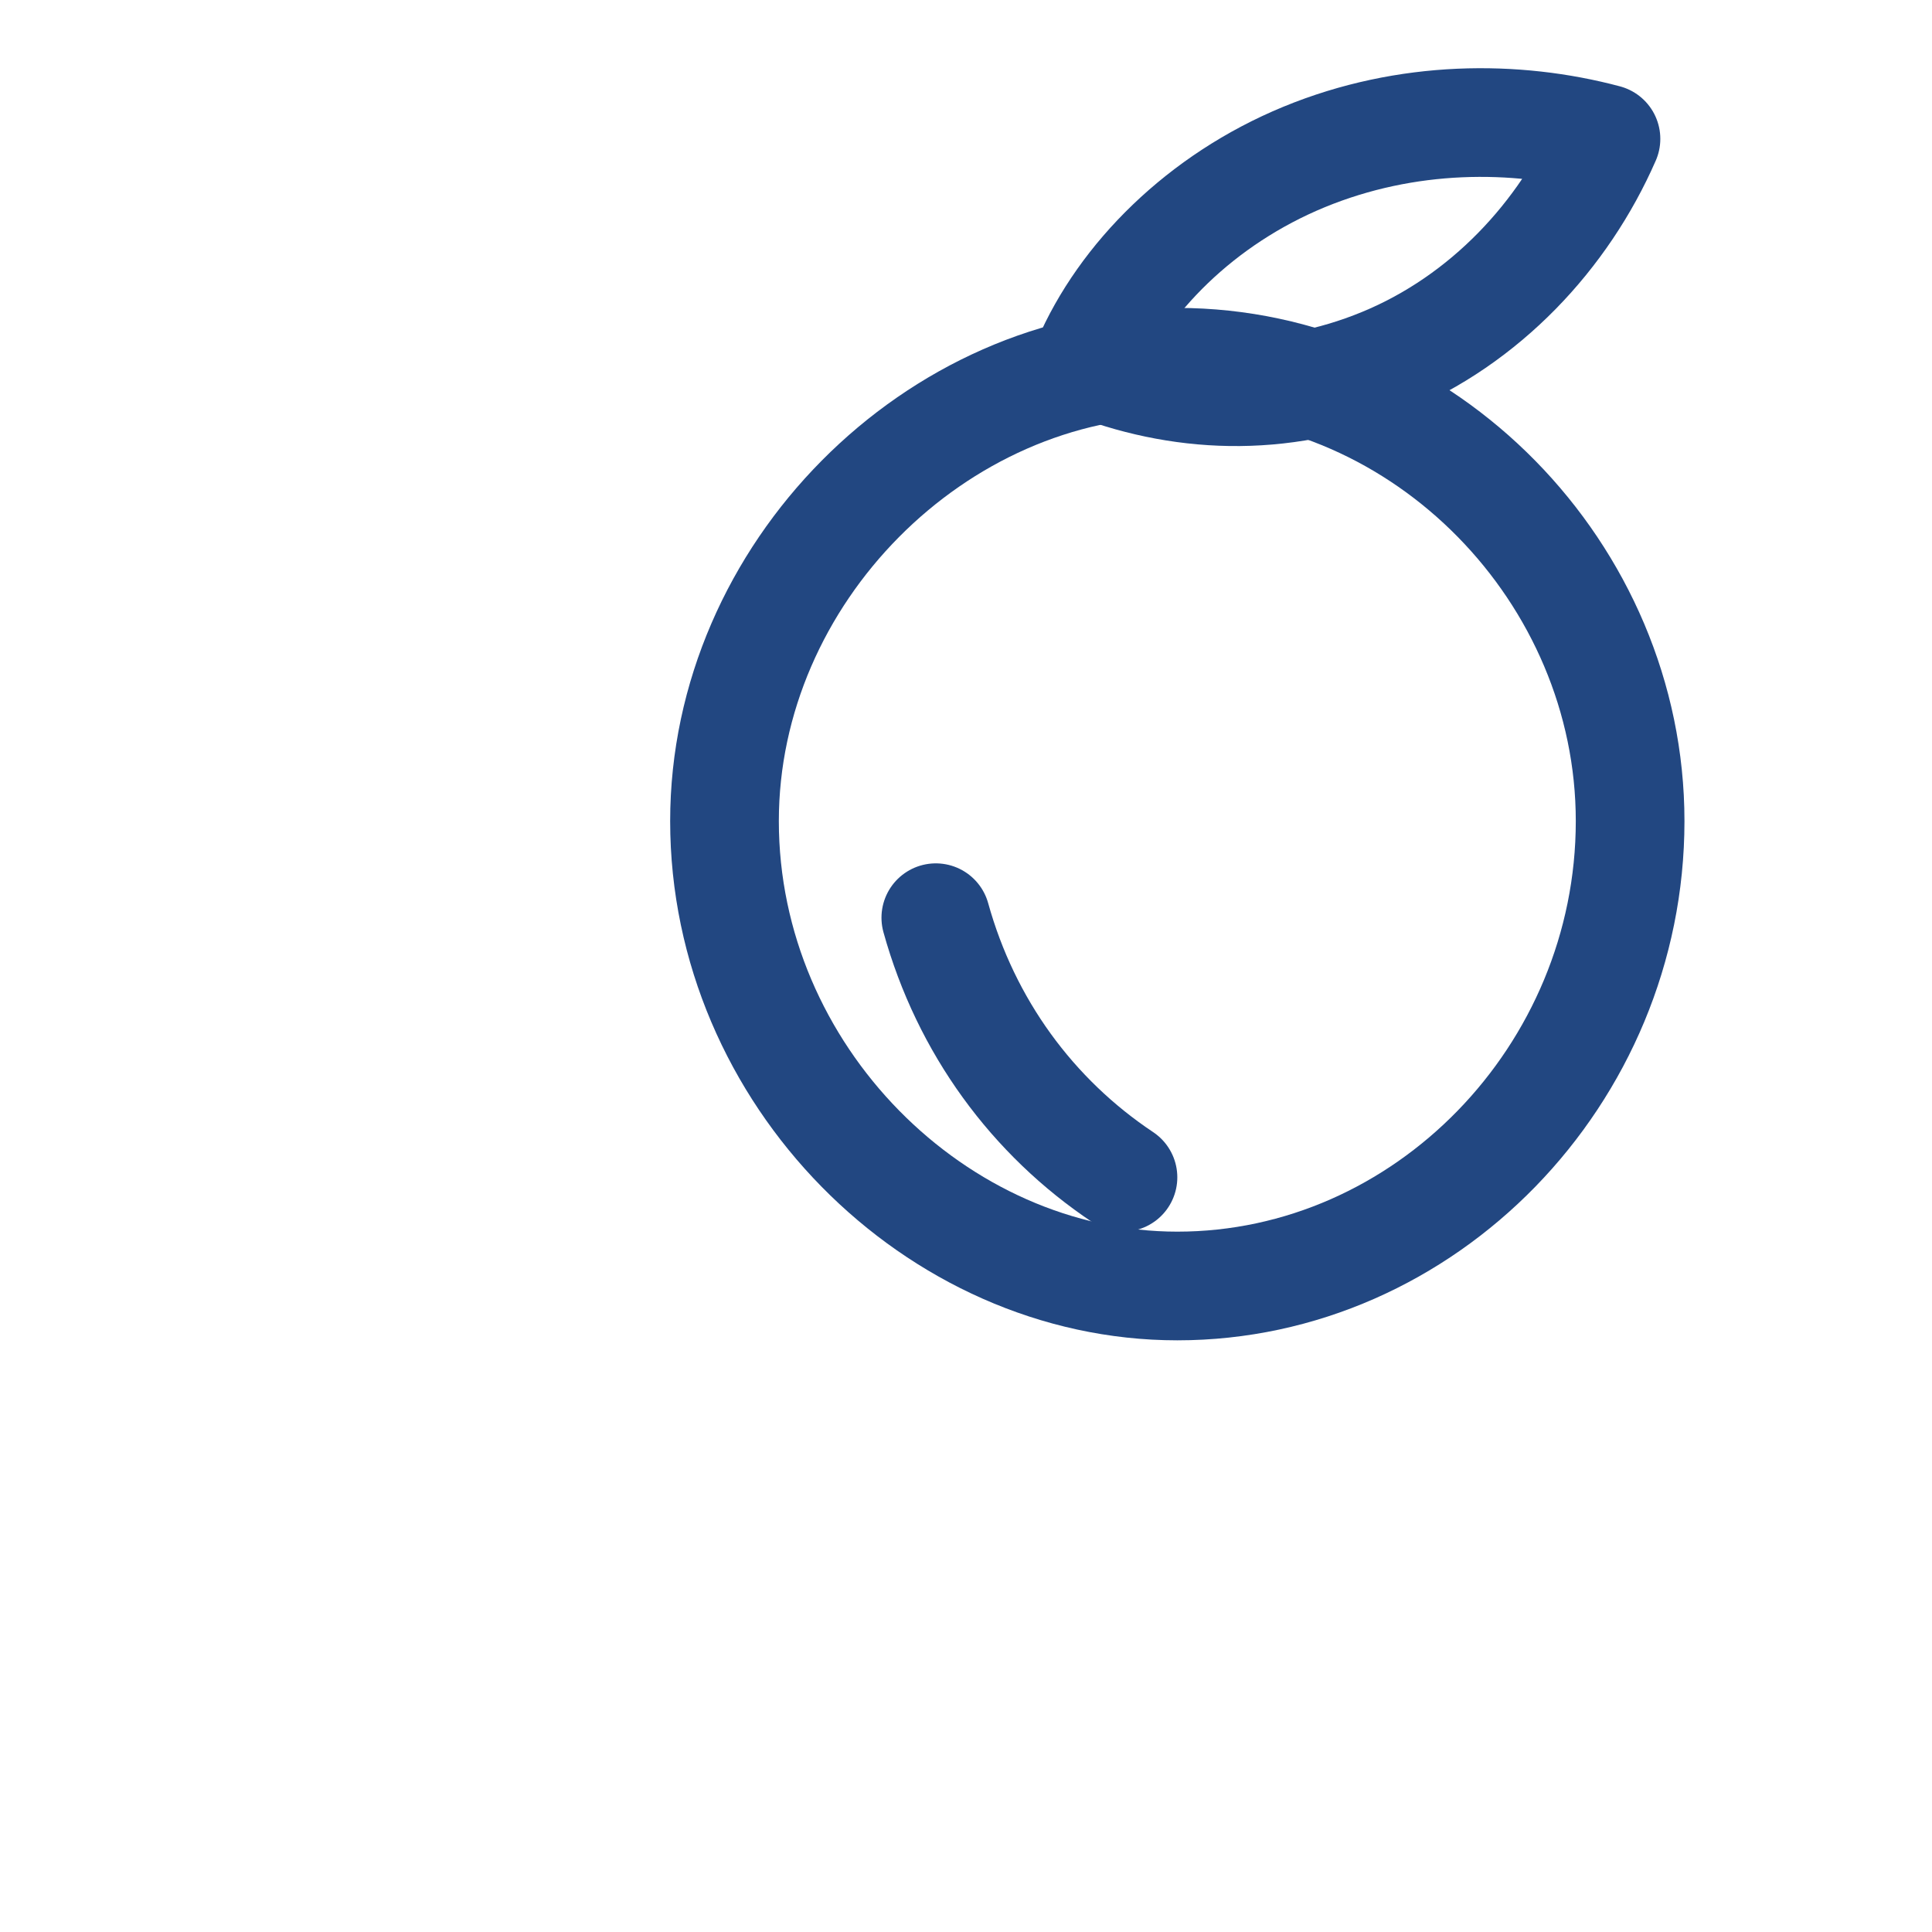
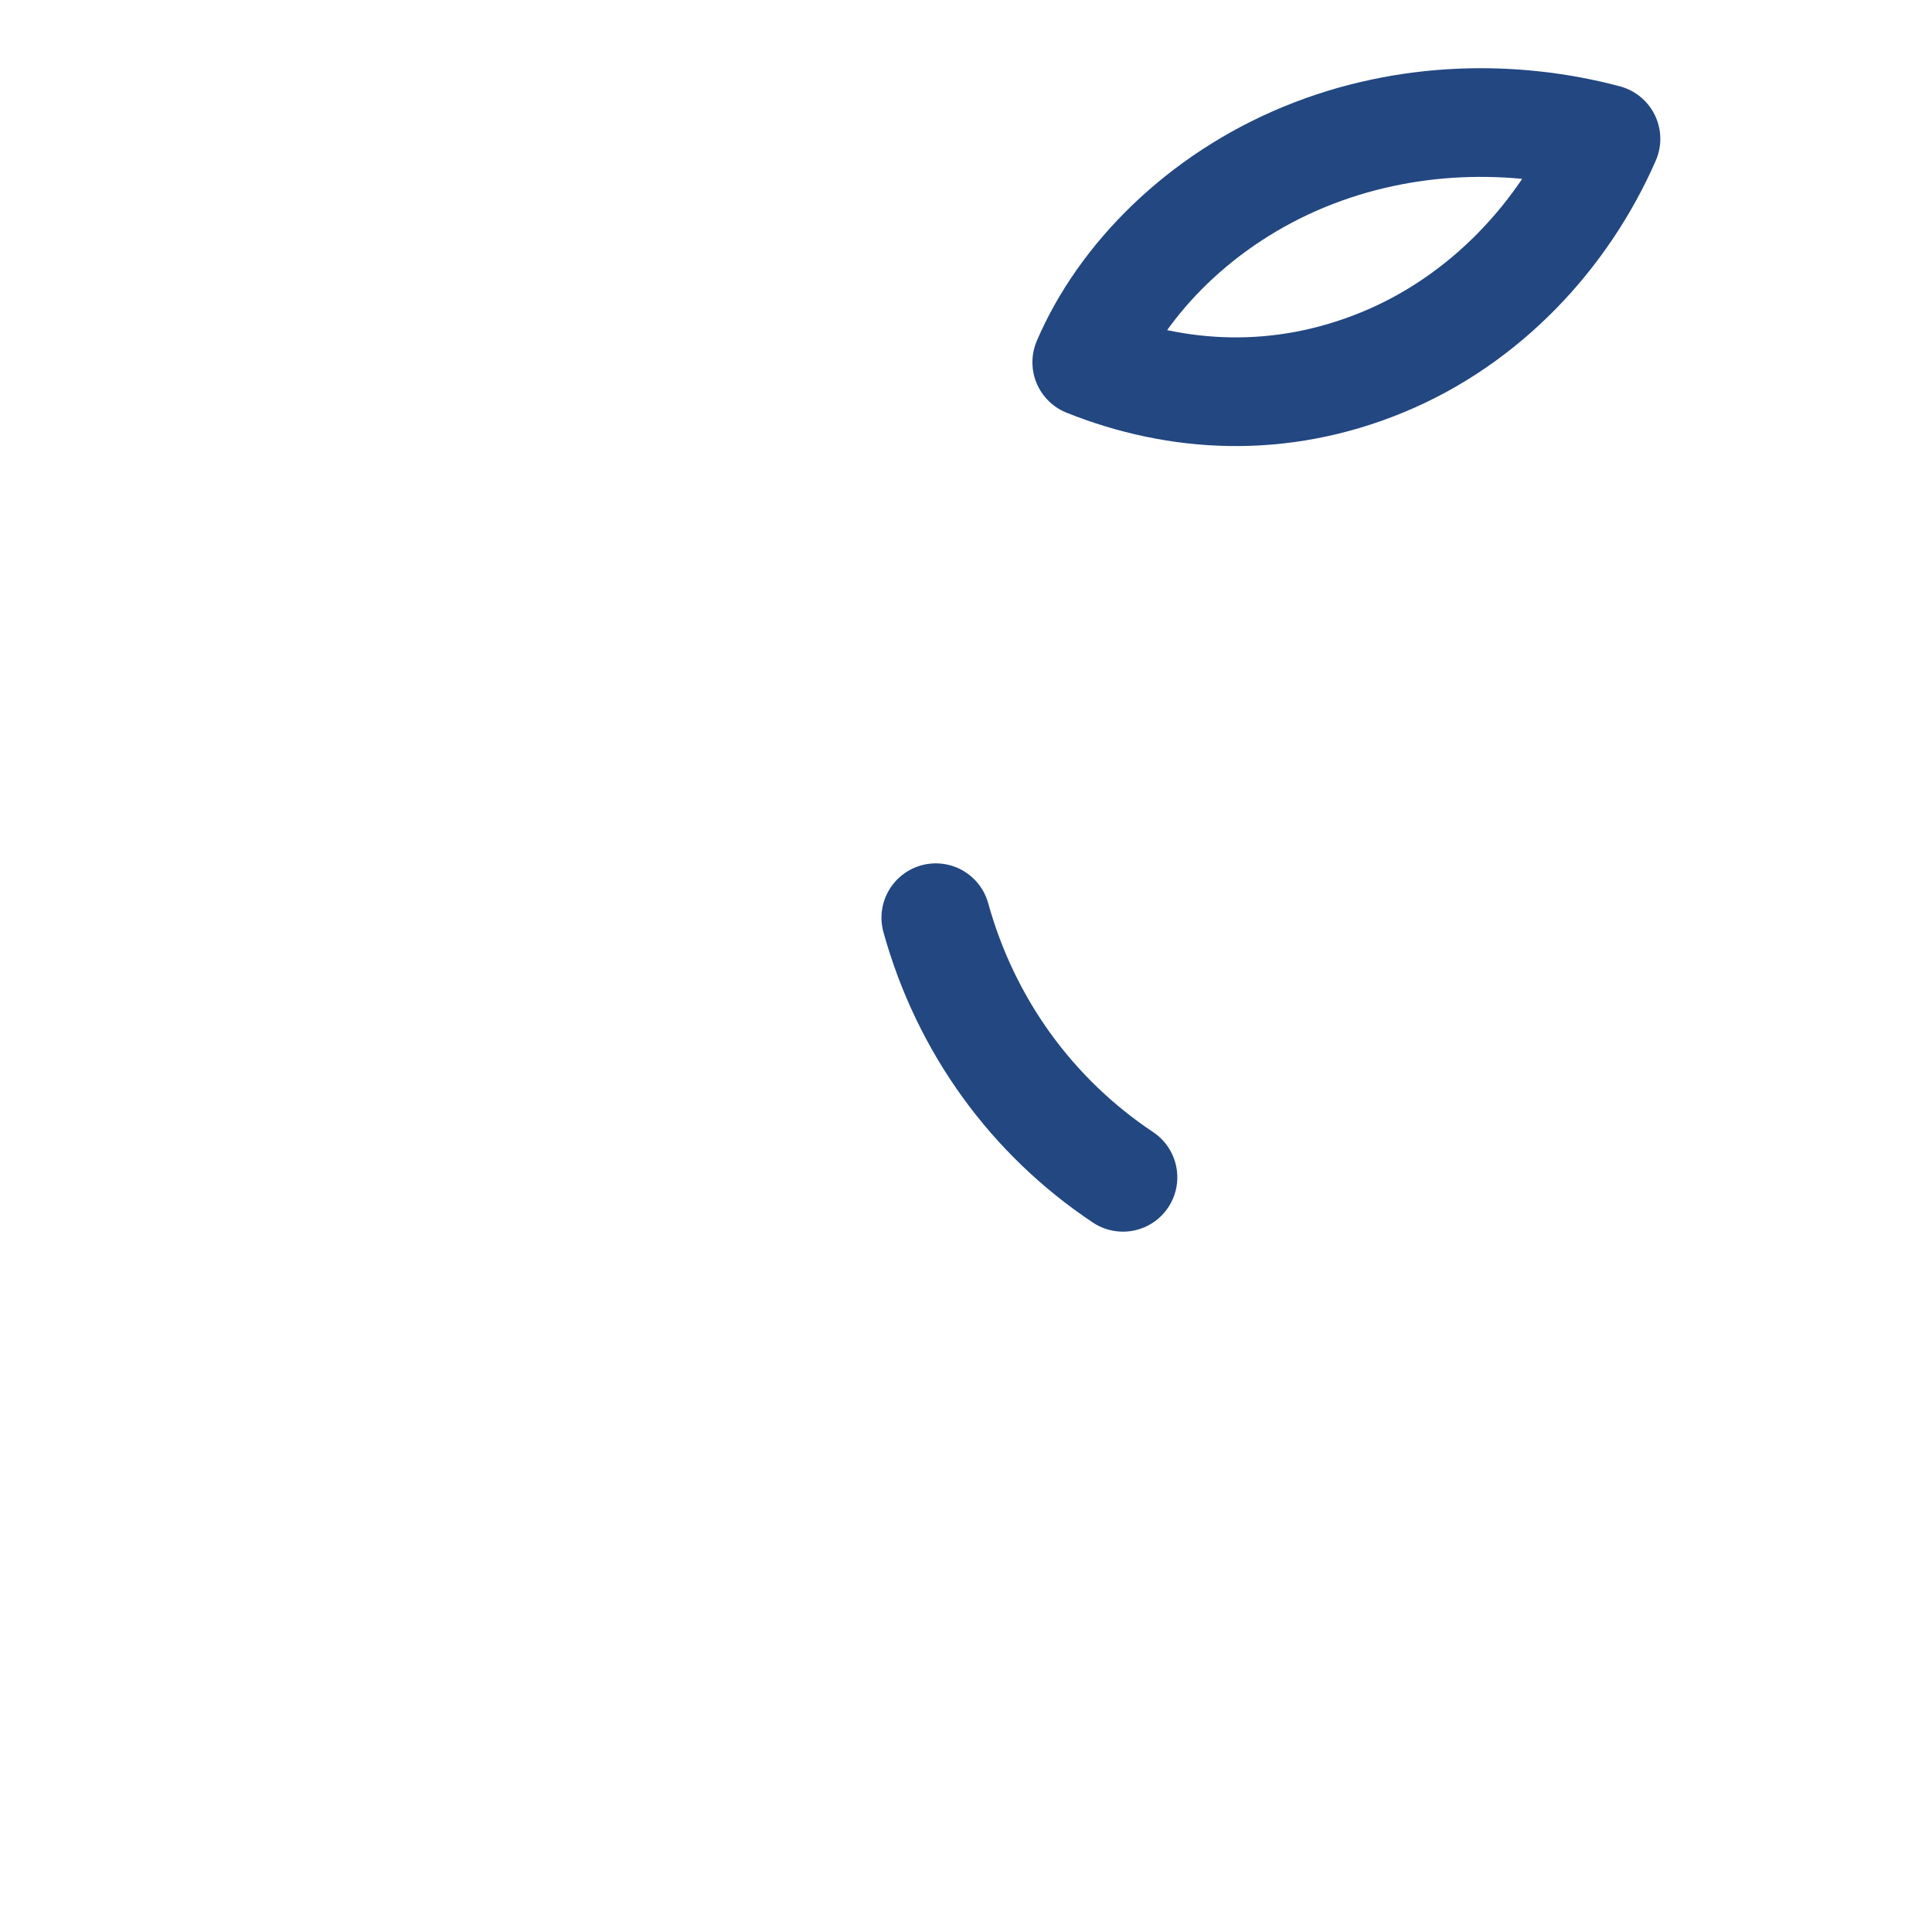
<svg xmlns="http://www.w3.org/2000/svg" fill="none" viewBox="0 0 32 32" height="32" width="32">
-   <path stroke-linejoin="round" stroke-linecap="round" stroke-width="1.8" stroke="#224781" d="M19.5 6C15.5 6 12 9.5 12 13.6C12 17.8 15.5 21.3 19.5 21.3C23.6 21.3 27 17.8 27 13.6C27 9.5 23.6 6 19.5 6Z" />
  <path stroke-linejoin="round" stroke-linecap="round" stroke-width="1.8" stroke="#224781" d="M18 6C18.6 4.6 19.9 3.3 21.6 2.6C23.3 1.9 25.1 1.9 26.6 2.3C25.9 3.9 24.6 5.3 22.9 6C21.2 6.7 19.5 6.6 18 6Z" />
  <path stroke-linejoin="round" stroke-linecap="round" stroke-width="1.8" stroke="#224781" d="M15.5 15.2C16 17 17.1 18.5 18.6 19.5" />
</svg>